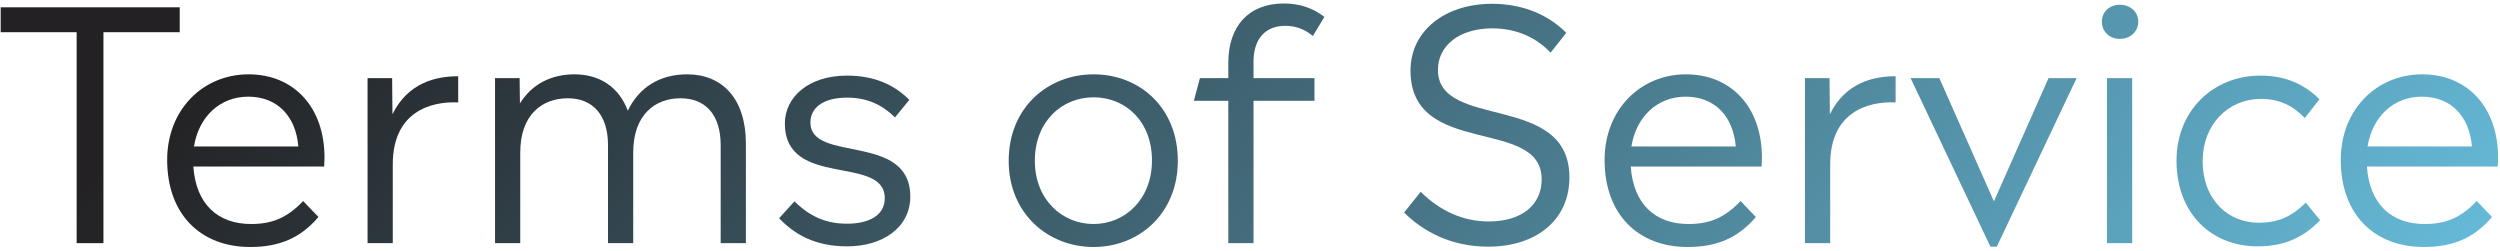
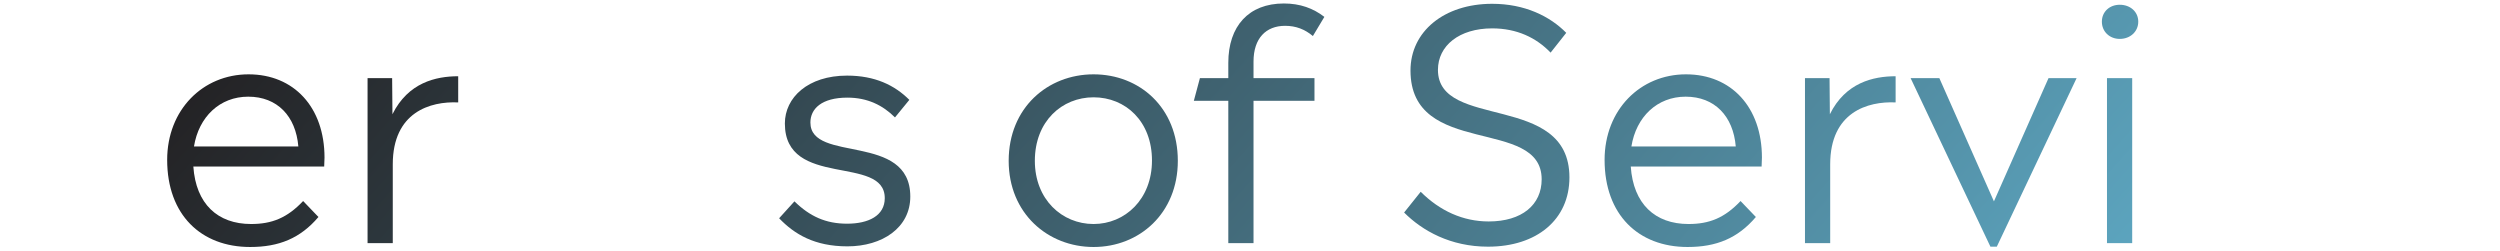
<svg xmlns="http://www.w3.org/2000/svg" width="329" height="33" viewBox="0 0 329 33" fill="none">
-   <path d="M328.749 20.744C328.749 21.122 328.707 21.5 328.707 21.92H311.487C311.823 26.834 314.679 29.48 319.089 29.48C321.819 29.48 323.835 28.682 325.935 26.456L327.951 28.556C325.557 31.37 322.743 32.504 318.963 32.504C312.495 32.504 308.043 28.262 308.043 21.038C308.043 14.444 312.747 9.782 318.753 9.782C324.717 9.782 328.749 14.108 328.749 20.744ZM318.711 12.722C314.973 12.722 312.201 15.368 311.571 19.274H325.305C324.969 15.284 322.533 12.722 318.711 12.722Z" fill="url(#paint0_linear_2237_14409)" />
-   <path d="M297.096 32.42C291.09 32.42 286.428 28.178 286.428 21.122C286.428 14.654 291.174 9.95 297.474 9.95C300.792 9.95 303.228 11.084 305.244 13.058L303.312 15.536C301.758 13.898 299.952 13.016 297.558 13.016C293.19 13.016 289.872 16.418 289.872 21.164C289.872 26.414 293.316 29.312 297.264 29.312C299.658 29.312 301.506 28.598 303.438 26.666L305.328 28.976C303.102 31.286 300.582 32.42 297.096 32.42Z" fill="url(#paint1_linear_2237_14409)" />
  <path d="M278.959 5.12C277.615 5.12 276.607 4.154 276.607 2.852C276.607 1.55 277.615 0.626 278.959 0.626C280.345 0.626 281.395 1.55 281.395 2.852C281.395 4.154 280.345 5.12 278.959 5.12ZM280.597 32H277.279V10.286H280.597V32Z" fill="url(#paint2_linear_2237_14409)" />
  <path d="M262.401 26.498L269.583 10.286H273.279L262.779 32.462H261.939L251.439 10.286H255.219L262.401 26.498Z" fill="url(#paint3_linear_2237_14409)" />
  <path d="M240.769 10.286L240.811 15.032C242.869 10.874 246.523 10.034 249.463 10.034V13.478C245.809 13.31 240.853 14.738 240.853 21.626V32H237.535V10.286H240.769Z" fill="url(#paint4_linear_2237_14409)" />
  <path d="M231.87 20.744C231.87 21.122 231.828 21.5 231.828 21.92H214.608C214.944 26.834 217.8 29.48 222.21 29.48C224.94 29.48 226.956 28.682 229.056 26.456L231.072 28.556C228.678 31.37 225.864 32.504 222.084 32.504C215.616 32.504 211.164 28.262 211.164 21.038C211.164 14.444 215.868 9.782 221.874 9.782C227.838 9.782 231.87 14.108 231.87 20.744ZM221.832 12.722C218.094 12.722 215.322 15.368 214.692 19.274H228.426C228.09 15.284 225.654 12.722 221.832 12.722Z" fill="url(#paint5_linear_2237_14409)" />
  <path d="M195.827 32.462C190.871 32.462 187.175 30.362 184.781 27.968L186.965 25.238C189.485 27.758 192.551 29.144 195.911 29.144C200.279 29.144 202.883 26.96 202.883 23.6C202.883 15.326 185.621 20.828 185.621 9.278C185.621 4.154 190.031 0.5 196.373 0.5C200.657 0.5 203.975 2.138 206.117 4.322L204.059 6.926C202.169 4.952 199.607 3.734 196.373 3.734C192.047 3.734 189.233 6.002 189.233 9.194C189.233 17.174 206.537 12.092 206.537 23.348C206.537 28.892 202.253 32.462 195.827 32.462Z" fill="url(#paint6_linear_2237_14409)" />
  <path d="M164.963 8.102V10.286H172.985V13.268H164.963V32H161.645V13.268H157.109L157.907 10.286H161.645V8.27C161.645 3.44 164.333 0.458 168.953 0.458C171.095 0.458 172.817 1.088 174.287 2.222L172.775 4.742C171.725 3.86 170.549 3.398 169.121 3.398C166.601 3.398 164.963 5.036 164.963 8.102Z" fill="url(#paint7_linear_2237_14409)" />
  <path d="M143.914 32.504C137.908 32.504 132.742 28.094 132.742 21.164C132.742 14.192 137.866 9.782 143.914 9.782C149.962 9.782 155.002 14.15 155.002 21.164C155.002 28.052 149.962 32.504 143.914 32.504ZM143.914 29.48C148.03 29.48 151.6 26.246 151.6 21.122C151.6 15.956 148.114 12.806 143.914 12.806C139.756 12.806 136.186 15.956 136.186 21.164C136.186 26.246 139.756 29.48 143.914 29.48Z" fill="url(#paint8_linear_2237_14409)" />
  <path d="M111.521 32.42C107.195 32.42 104.549 30.824 102.533 28.724L104.549 26.498C106.565 28.472 108.665 29.438 111.479 29.438C114.293 29.438 116.435 28.388 116.435 26.078C116.435 20.324 103.289 24.86 103.289 16.25C103.289 12.848 106.313 9.95 111.479 9.95C115.133 9.95 117.737 11.21 119.669 13.142L117.779 15.452C116.183 13.856 114.167 12.848 111.521 12.848C108.119 12.848 106.649 14.318 106.649 16.124C106.649 21.5 119.795 17.384 119.795 25.868C119.795 29.984 116.099 32.42 111.521 32.42Z" fill="url(#paint9_linear_2237_14409)" />
-   <path d="M90.43 9.782C95.008 9.782 98.159 12.932 98.159 18.896V32H94.841V19.106C94.841 15.074 92.825 12.932 89.549 12.932C86.231 12.932 83.332 15.074 83.332 20.072V32H80.014V19.106C80.014 15.074 77.957 12.932 74.722 12.932C71.362 12.932 68.465 15.074 68.465 20.072V32H65.147V10.286H68.38L68.422 13.604C69.977 11.126 72.454 9.782 75.605 9.782C78.88 9.782 81.442 11.42 82.618 14.57C84.088 11.504 86.819 9.782 90.43 9.782Z" fill="url(#paint10_linear_2237_14409)" />
  <path d="M51.605 10.286L51.647 15.032C53.705 10.874 57.359 10.034 60.299 10.034V13.478C56.645 13.31 51.689 14.738 51.689 21.626V32H48.371V10.286H51.605Z" fill="url(#paint11_linear_2237_14409)" />
  <path d="M42.706 20.744C42.706 21.122 42.664 21.5 42.664 21.92H25.444C25.78 26.834 28.636 29.48 33.046 29.48C35.776 29.48 37.792 28.682 39.892 26.456L41.908 28.556C39.514 31.37 36.7 32.504 32.92 32.504C26.452 32.504 22 28.262 22 21.038C22 14.444 26.704 9.782 32.71 9.782C38.674 9.782 42.706 14.108 42.706 20.744ZM32.668 12.722C28.93 12.722 26.158 15.368 25.528 19.274H39.262C38.926 15.284 36.49 12.722 32.668 12.722Z" fill="url(#paint12_linear_2237_14409)" />
-   <path d="M13.614 32H10.086V4.238H0.09V0.962H23.652V4.238H13.614V32Z" fill="url(#paint13_linear_2237_14409)" />
  <defs>
    <linearGradient id="paint0_linear_2237_14409" x1="27.564" y1="5.613" x2="214.279" y2="171.964" gradientUnits="userSpaceOnUse">
      <stop stop-color="#232123" />
      <stop offset="0.959" stop-color="#65B9D7" />
    </linearGradient>
    <linearGradient id="paint1_linear_2237_14409" x1="27.564" y1="5.613" x2="214.279" y2="171.964" gradientUnits="userSpaceOnUse">
      <stop stop-color="#232123" />
      <stop offset="0.959" stop-color="#65B9D7" />
    </linearGradient>
    <linearGradient id="paint2_linear_2237_14409" x1="27.564" y1="5.613" x2="214.279" y2="171.964" gradientUnits="userSpaceOnUse">
      <stop stop-color="#232123" />
      <stop offset="0.959" stop-color="#65B9D7" />
    </linearGradient>
    <linearGradient id="paint3_linear_2237_14409" x1="27.563" y1="5.613" x2="214.279" y2="171.964" gradientUnits="userSpaceOnUse">
      <stop stop-color="#232123" />
      <stop offset="0.959" stop-color="#65B9D7" />
    </linearGradient>
    <linearGradient id="paint4_linear_2237_14409" x1="27.564" y1="5.613" x2="214.279" y2="171.964" gradientUnits="userSpaceOnUse">
      <stop stop-color="#232123" />
      <stop offset="0.959" stop-color="#65B9D7" />
    </linearGradient>
    <linearGradient id="paint5_linear_2237_14409" x1="27.564" y1="5.613" x2="214.279" y2="171.964" gradientUnits="userSpaceOnUse">
      <stop stop-color="#232123" />
      <stop offset="0.959" stop-color="#65B9D7" />
    </linearGradient>
    <linearGradient id="paint6_linear_2237_14409" x1="27.563" y1="5.613" x2="214.278" y2="171.964" gradientUnits="userSpaceOnUse">
      <stop stop-color="#232123" />
      <stop offset="0.959" stop-color="#65B9D7" />
    </linearGradient>
    <linearGradient id="paint7_linear_2237_14409" x1="27.562" y1="5.613" x2="214.278" y2="171.964" gradientUnits="userSpaceOnUse">
      <stop stop-color="#232123" />
      <stop offset="0.959" stop-color="#65B9D7" />
    </linearGradient>
    <linearGradient id="paint8_linear_2237_14409" x1="27.564" y1="5.613" x2="214.279" y2="171.964" gradientUnits="userSpaceOnUse">
      <stop stop-color="#232123" />
      <stop offset="0.959" stop-color="#65B9D7" />
    </linearGradient>
    <linearGradient id="paint9_linear_2237_14409" x1="27.563" y1="5.613" x2="214.278" y2="171.964" gradientUnits="userSpaceOnUse">
      <stop stop-color="#232123" />
      <stop offset="0.959" stop-color="#65B9D7" />
    </linearGradient>
    <linearGradient id="paint10_linear_2237_14409" x1="27.564" y1="5.613" x2="214.279" y2="171.964" gradientUnits="userSpaceOnUse">
      <stop stop-color="#232123" />
      <stop offset="0.959" stop-color="#65B9D7" />
    </linearGradient>
    <linearGradient id="paint11_linear_2237_14409" x1="27.564" y1="5.613" x2="214.279" y2="171.964" gradientUnits="userSpaceOnUse">
      <stop stop-color="#232123" />
      <stop offset="0.959" stop-color="#65B9D7" />
    </linearGradient>
    <linearGradient id="paint12_linear_2237_14409" x1="27.564" y1="5.613" x2="214.279" y2="171.964" gradientUnits="userSpaceOnUse">
      <stop stop-color="#232123" />
      <stop offset="0.959" stop-color="#65B9D7" />
    </linearGradient>
    <linearGradient id="paint13_linear_2237_14409" x1="27.563" y1="5.613" x2="214.278" y2="171.964" gradientUnits="userSpaceOnUse">
      <stop stop-color="#232123" />
      <stop offset="0.959" stop-color="#65B9D7" />
    </linearGradient>
  </defs>
</svg>